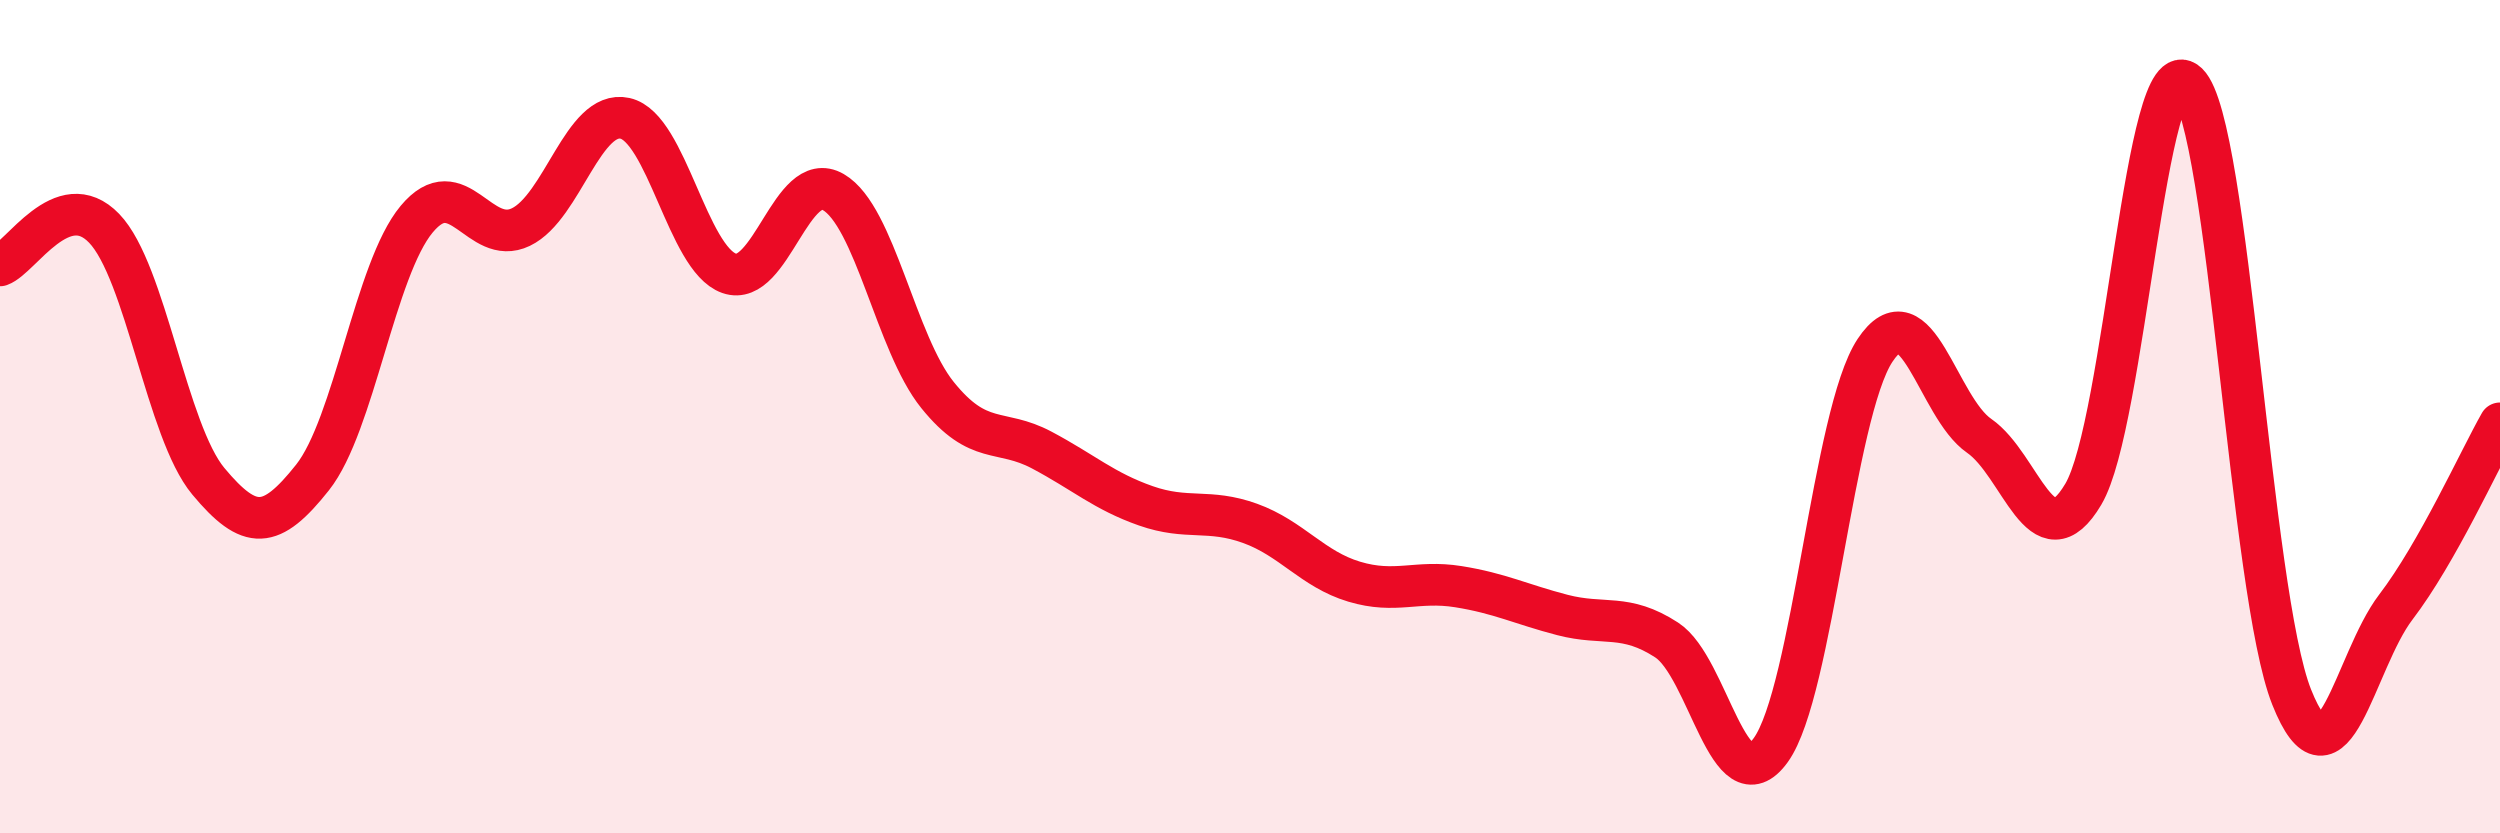
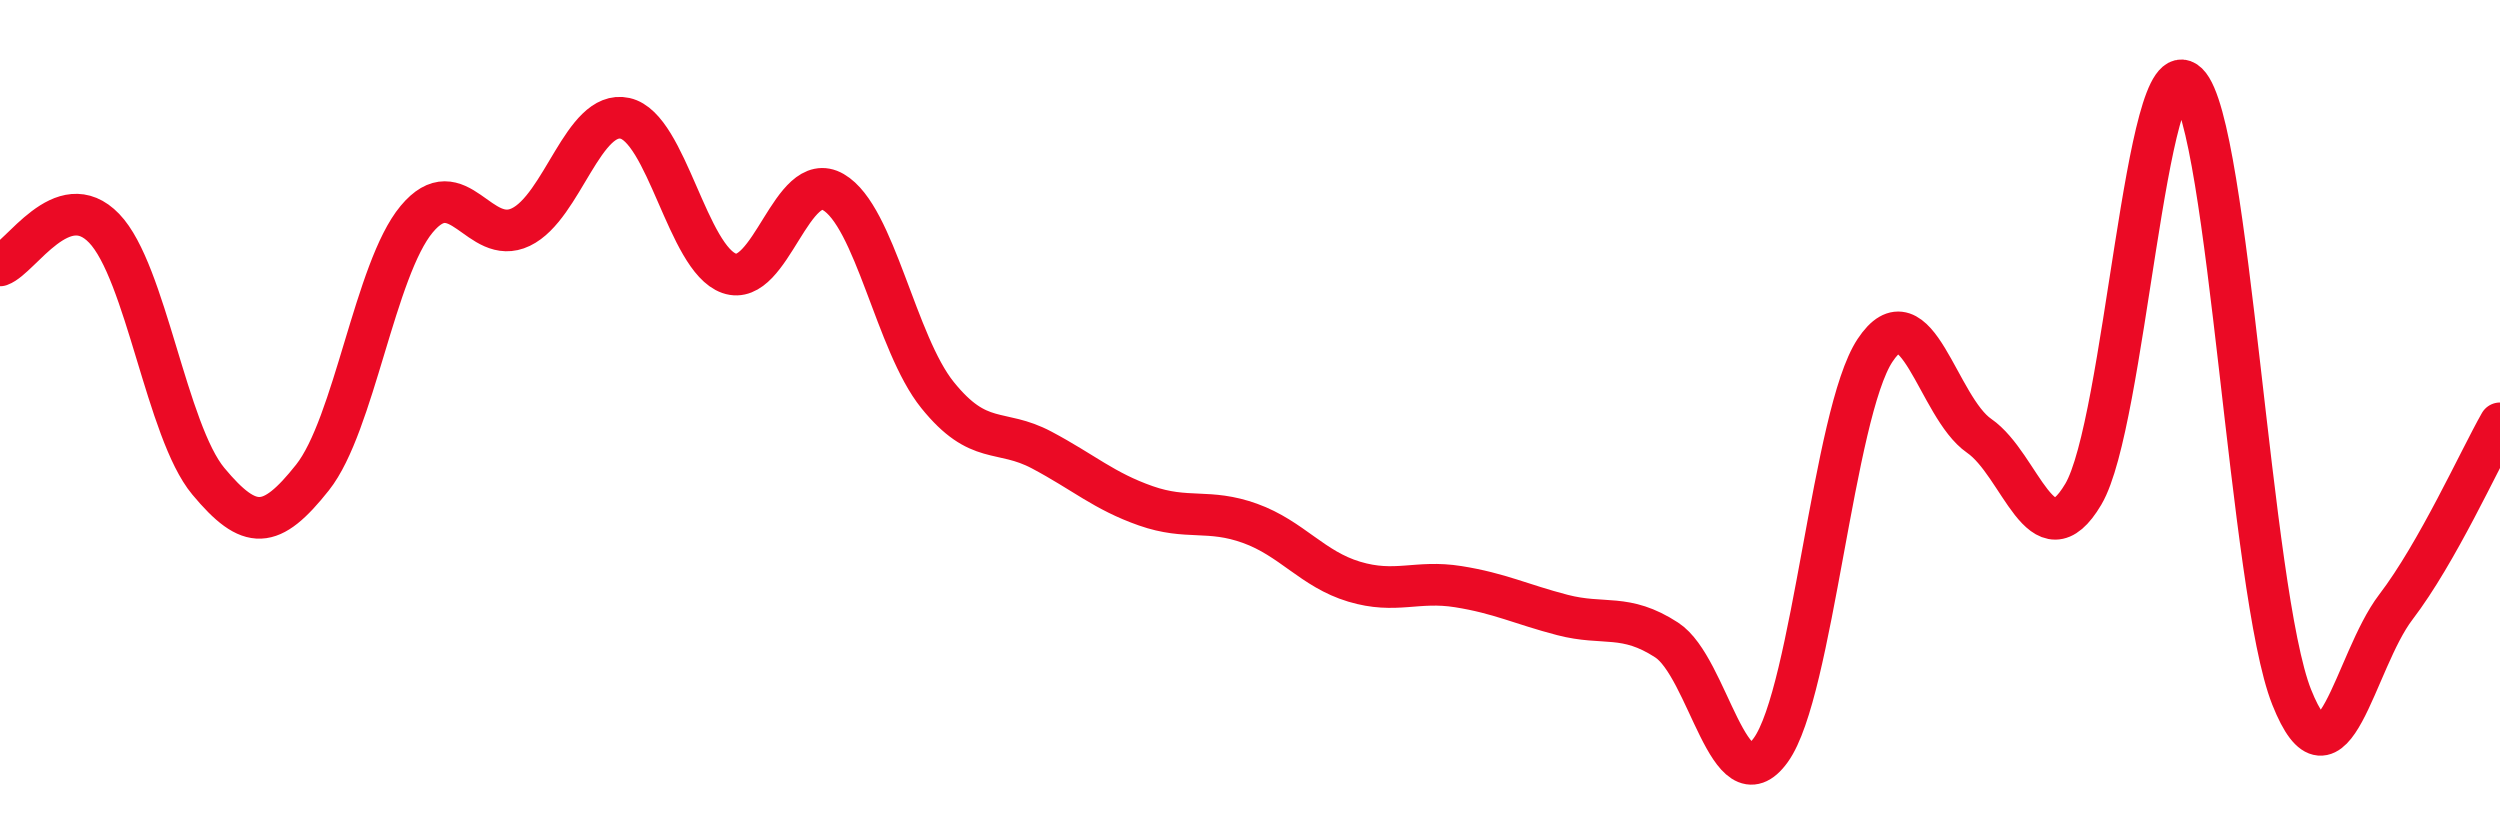
<svg xmlns="http://www.w3.org/2000/svg" width="60" height="20" viewBox="0 0 60 20">
-   <path d="M 0,6.37 C 0.5,6.19 1.5,4.44 2.5,5.48 C 3.5,6.52 4,10.35 5,11.55 C 6,12.75 6.5,12.72 7.5,11.46 C 8.5,10.2 9,6.46 10,5.26 C 11,4.06 11.5,5.93 12.5,5.45 C 13.5,4.97 14,2.62 15,2.84 C 16,3.06 16.5,6.21 17.5,6.56 C 18.5,6.91 19,4.03 20,4.61 C 21,5.19 21.5,8.24 22.5,9.48 C 23.5,10.72 24,10.27 25,10.8 C 26,11.33 26.5,11.79 27.5,12.14 C 28.5,12.49 29,12.2 30,12.56 C 31,12.92 31.5,13.66 32.5,13.96 C 33.5,14.26 34,13.92 35,14.08 C 36,14.24 36.5,14.5 37.5,14.76 C 38.5,15.02 39,14.71 40,15.36 C 41,16.01 41.5,19.39 42.5,18 C 43.5,16.61 44,9.92 45,8.41 C 46,6.9 46.5,9.77 47.5,10.46 C 48.5,11.15 49,13.55 50,11.86 C 51,10.17 51.5,1.03 52.5,2 C 53.5,2.97 54,14.22 55,16.73 C 56,19.24 56.5,15.88 57.5,14.57 C 58.5,13.26 59.5,11.04 60,10.16L60 20L0 20Z" fill="#EB0A25" opacity="0.1" stroke-linecap="round" stroke-linejoin="round" />
  <path d="M 0,6.37 C 0.5,6.19 1.5,4.44 2.5,5.48 C 3.5,6.52 4,10.35 5,11.55 C 6,12.75 6.5,12.72 7.5,11.46 C 8.5,10.2 9,6.46 10,5.26 C 11,4.06 11.5,5.93 12.5,5.45 C 13.5,4.97 14,2.62 15,2.84 C 16,3.06 16.5,6.21 17.5,6.56 C 18.5,6.91 19,4.03 20,4.61 C 21,5.19 21.5,8.24 22.5,9.48 C 23.5,10.72 24,10.27 25,10.8 C 26,11.33 26.5,11.79 27.5,12.14 C 28.5,12.49 29,12.2 30,12.56 C 31,12.92 31.5,13.66 32.5,13.96 C 33.5,14.26 34,13.92 35,14.08 C 36,14.24 36.5,14.5 37.5,14.76 C 38.5,15.02 39,14.71 40,15.36 C 41,16.01 41.5,19.39 42.5,18 C 43.5,16.61 44,9.92 45,8.41 C 46,6.9 46.5,9.77 47.5,10.46 C 48.5,11.15 49,13.55 50,11.86 C 51,10.17 51.5,1.03 52.5,2 C 53.5,2.97 54,14.22 55,16.73 C 56,19.24 56.5,15.88 57.5,14.57 C 58.5,13.26 59.5,11.04 60,10.16" stroke="#EB0A25" stroke-width="1" fill="none" stroke-linecap="round" stroke-linejoin="round" />
</svg>